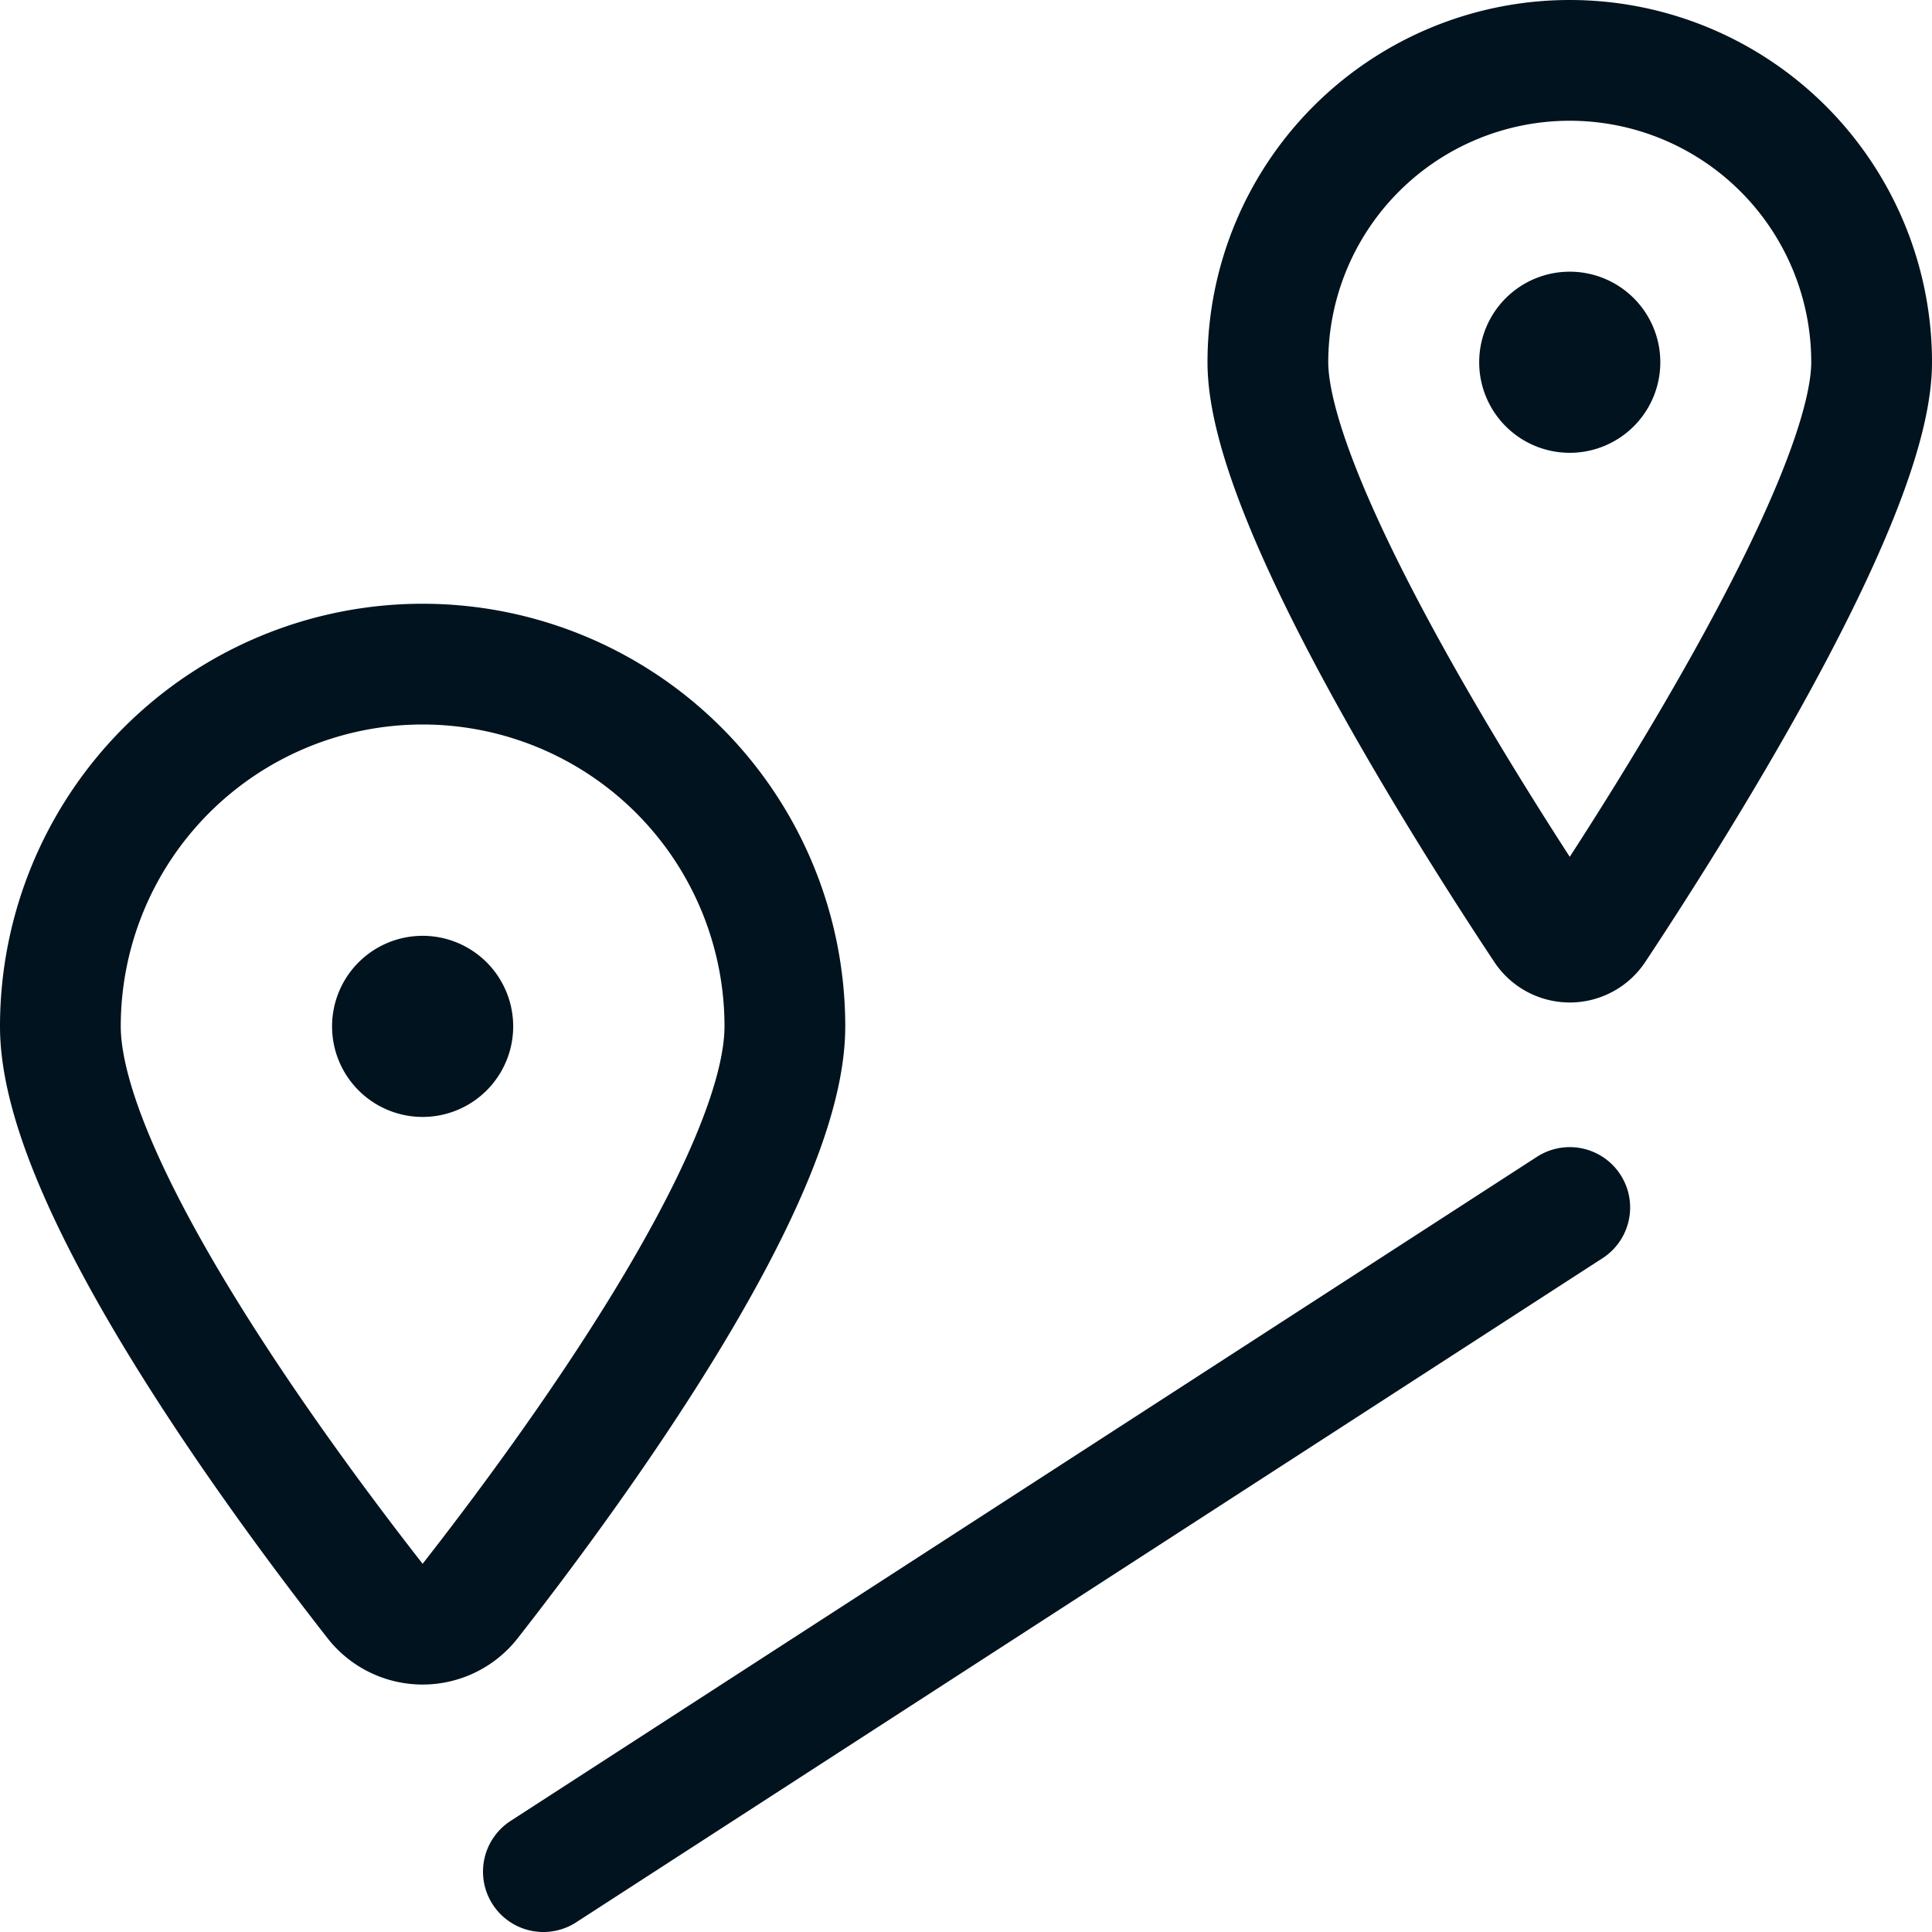
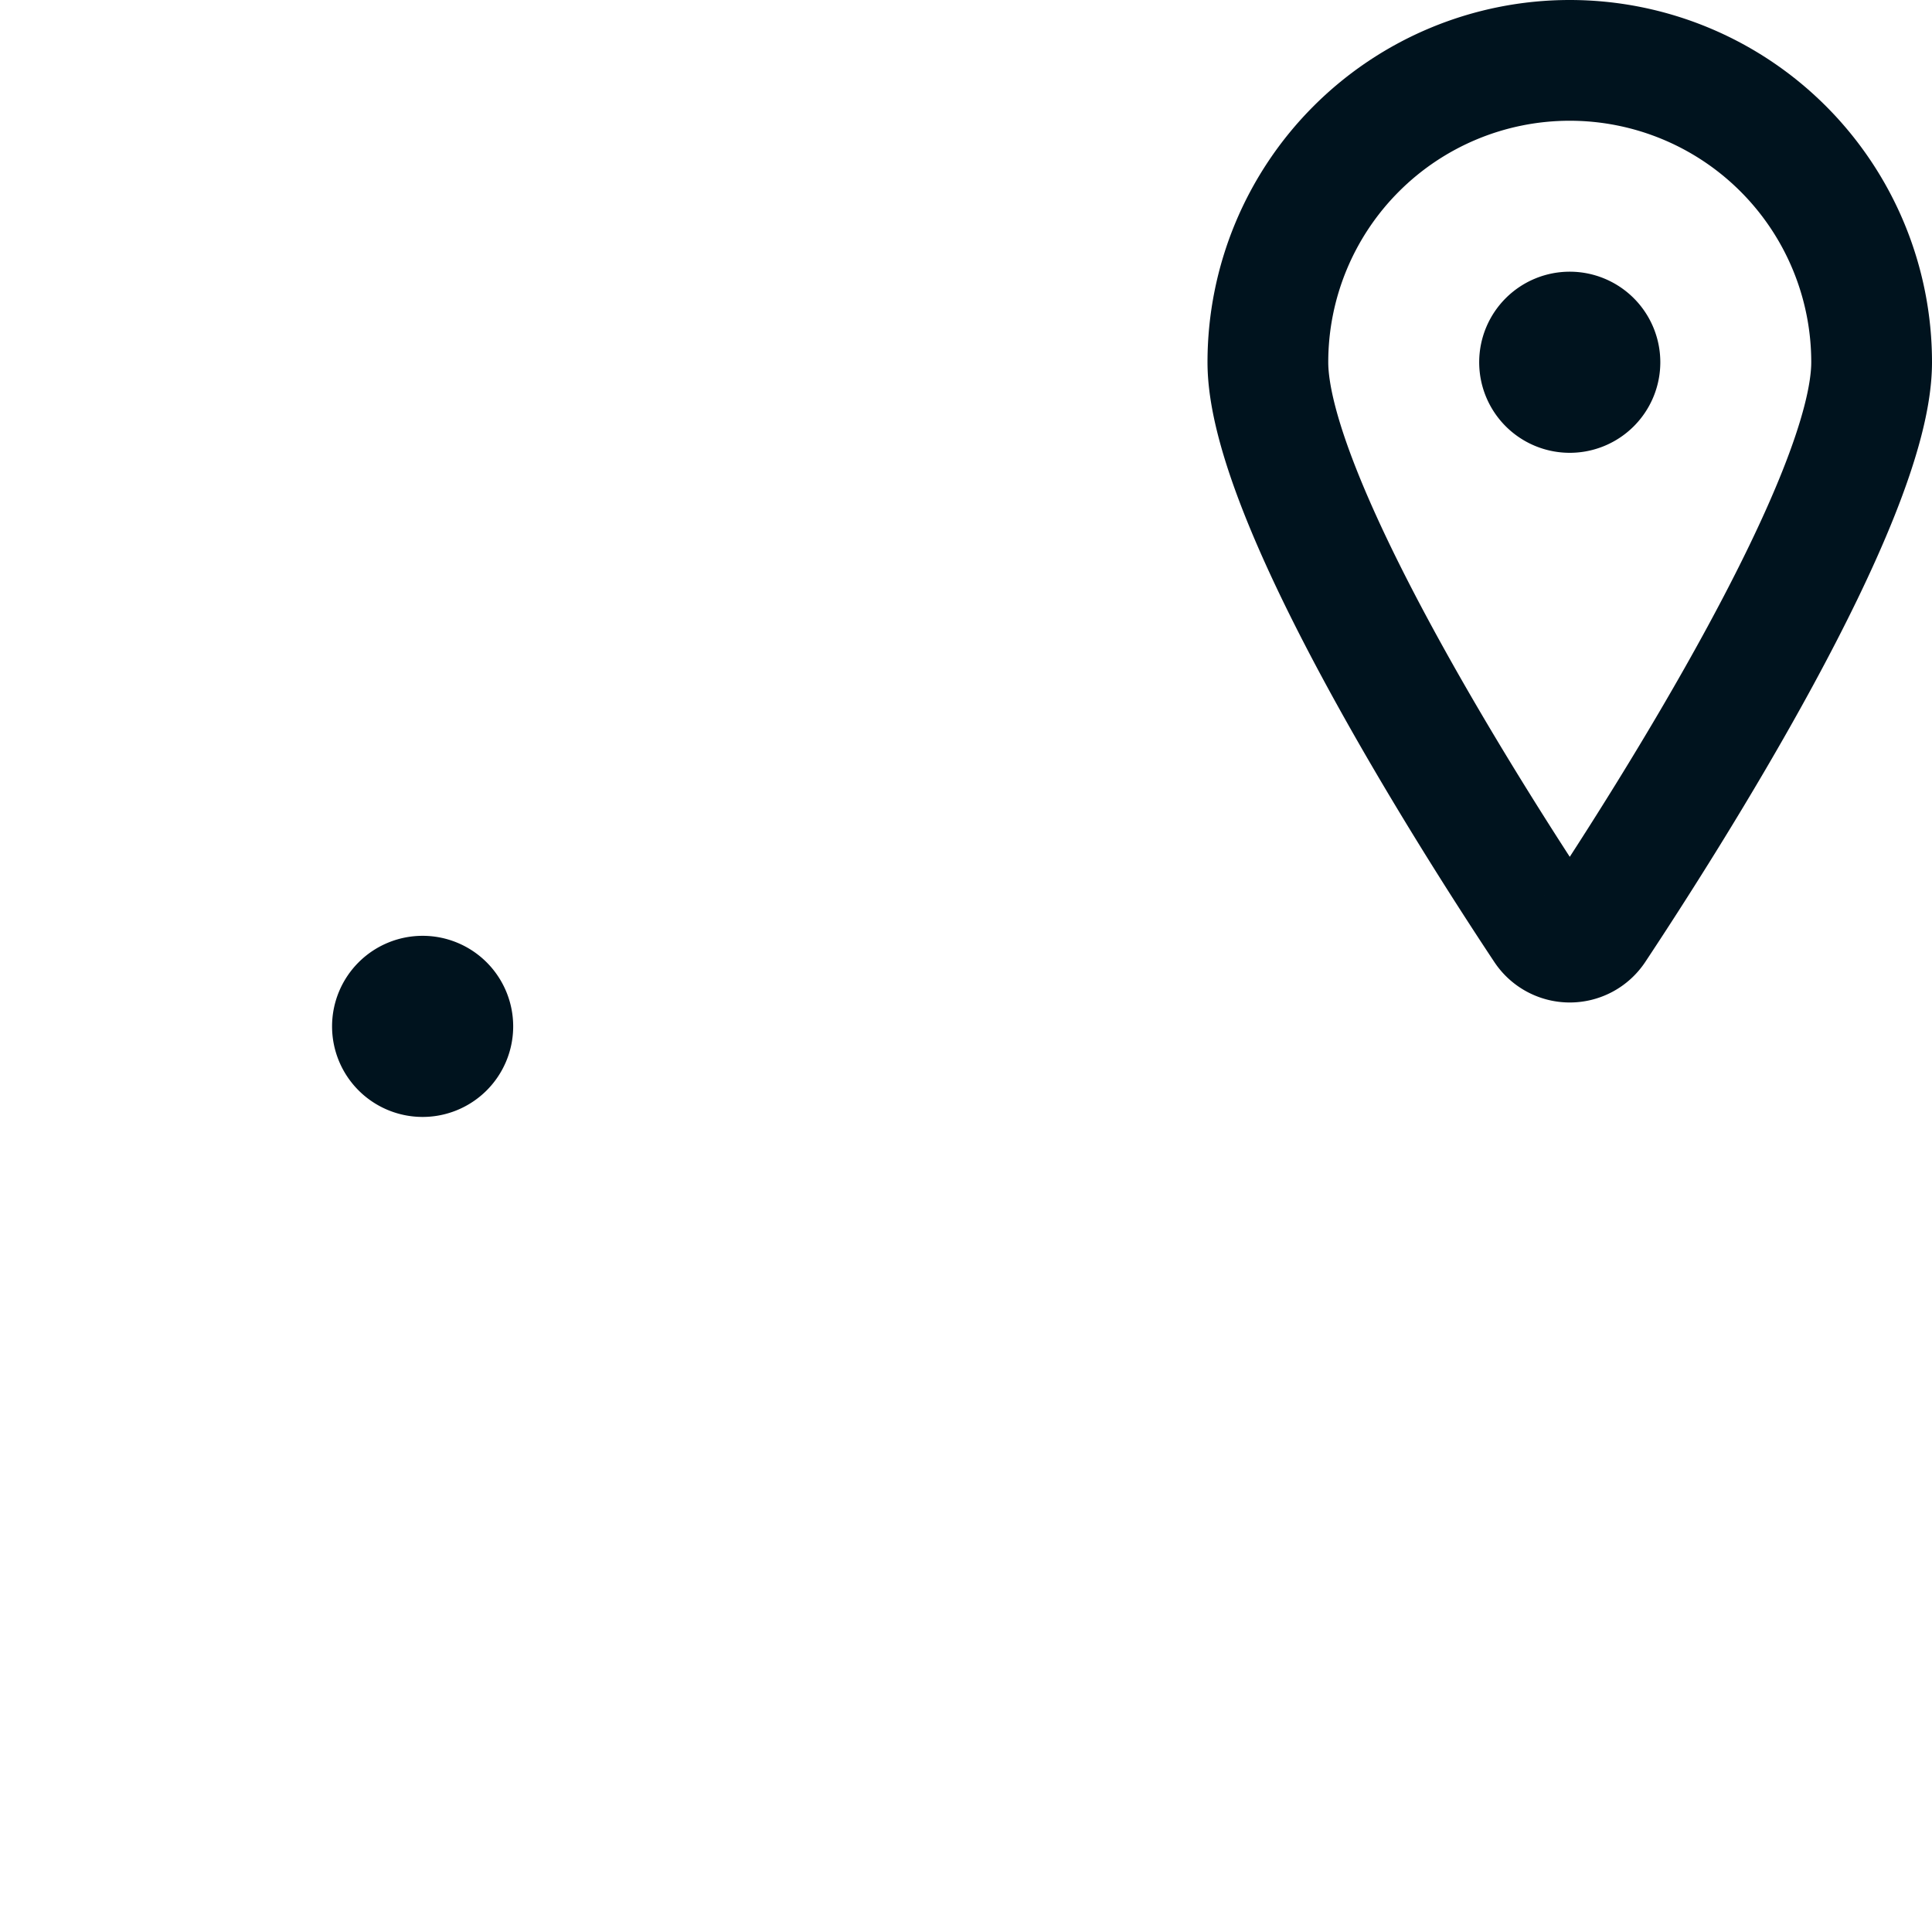
<svg xmlns="http://www.w3.org/2000/svg" height="32" viewBox="0 0 32 32" width="32">
  <g fill="none" fill-rule="evenodd">
-     <path d="m0 0h32v32h-32z" />
+     <path d="m0 0h32h-32z" />
    <g stroke="#00131e" stroke-linecap="round" stroke-linejoin="round" stroke-width="2">
      <path d="m31 6c0 2.267-3.383 7.57-4.583 9.381a.5.5 0 0 1 -.833 0c-1.201-1.809-4.584-7.114-4.584-9.381a5 5 0 1 1 10 0zm-5-.5a.5.5 0 0 1 .5.5m-1 0a.5.5 0 0 1 .5-.5m0 1a.5.5 0 0 1 -.5-.5m1 0a.5.5 0 0 1 -.5.5m-19 10a.5.5 0 0 1 .5.5m-1 0a.5.5 0 0 1 .5-.5m0 1a.5.5 0 0 1 -.5-.5m1 0a.5.5 0 0 1 -.5.5" />
-       <path d="m7 11a6 6 0 0 1 6 6c0 2.561-3.584 7.436-5.212 9.517a1 1 0 0 1 -1.576 0c-1.628-2.082-5.212-6.956-5.212-9.517a6 6 0 0 1 6-6zm2 20 17-11" />
    </g>
  </g>
</svg>